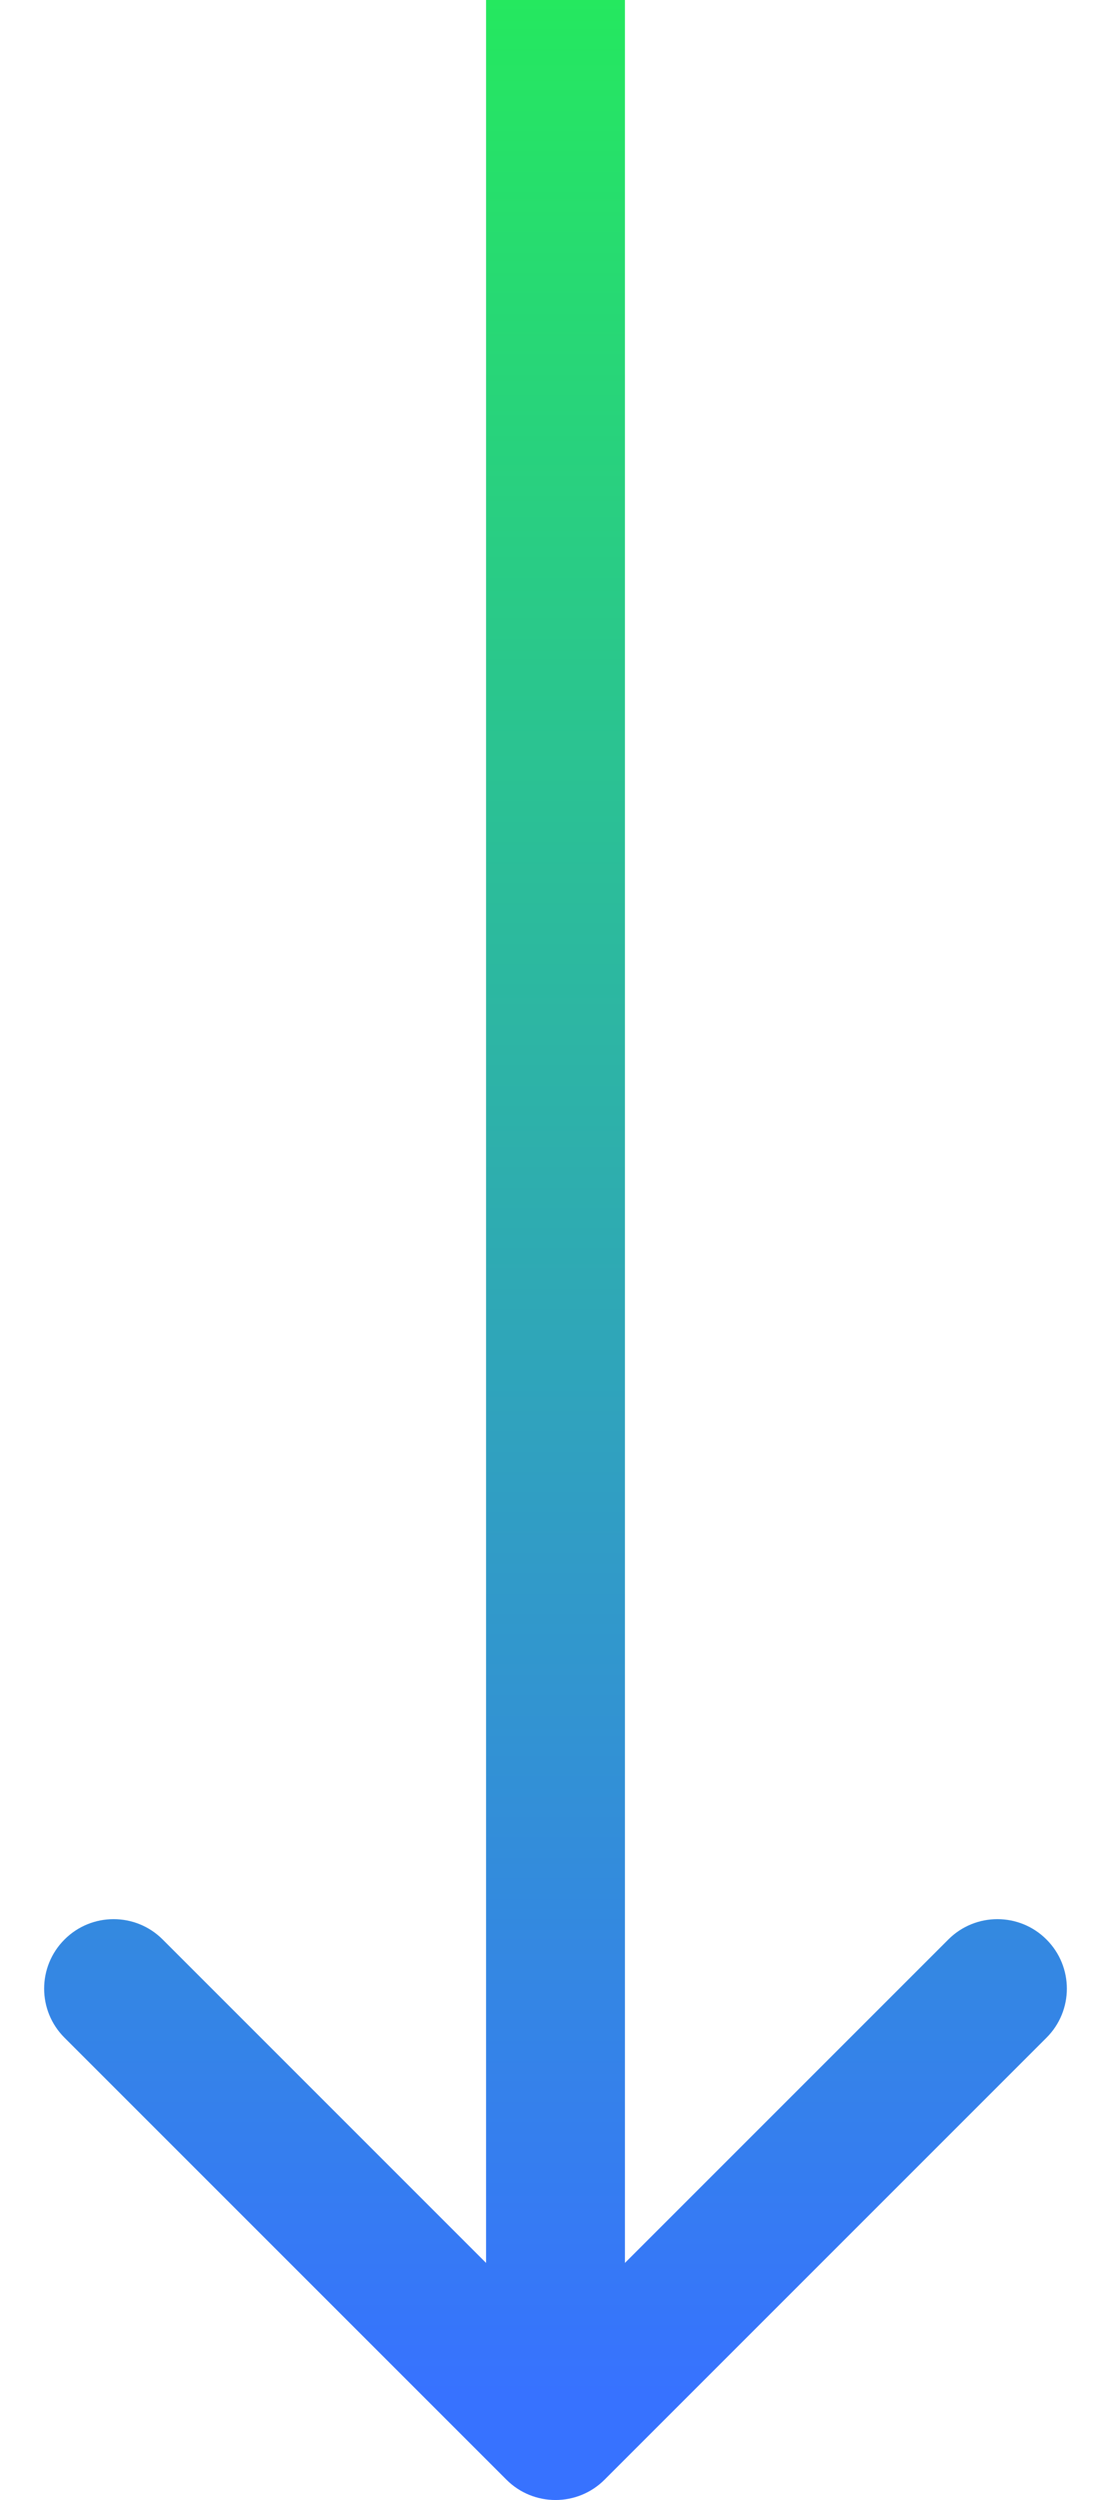
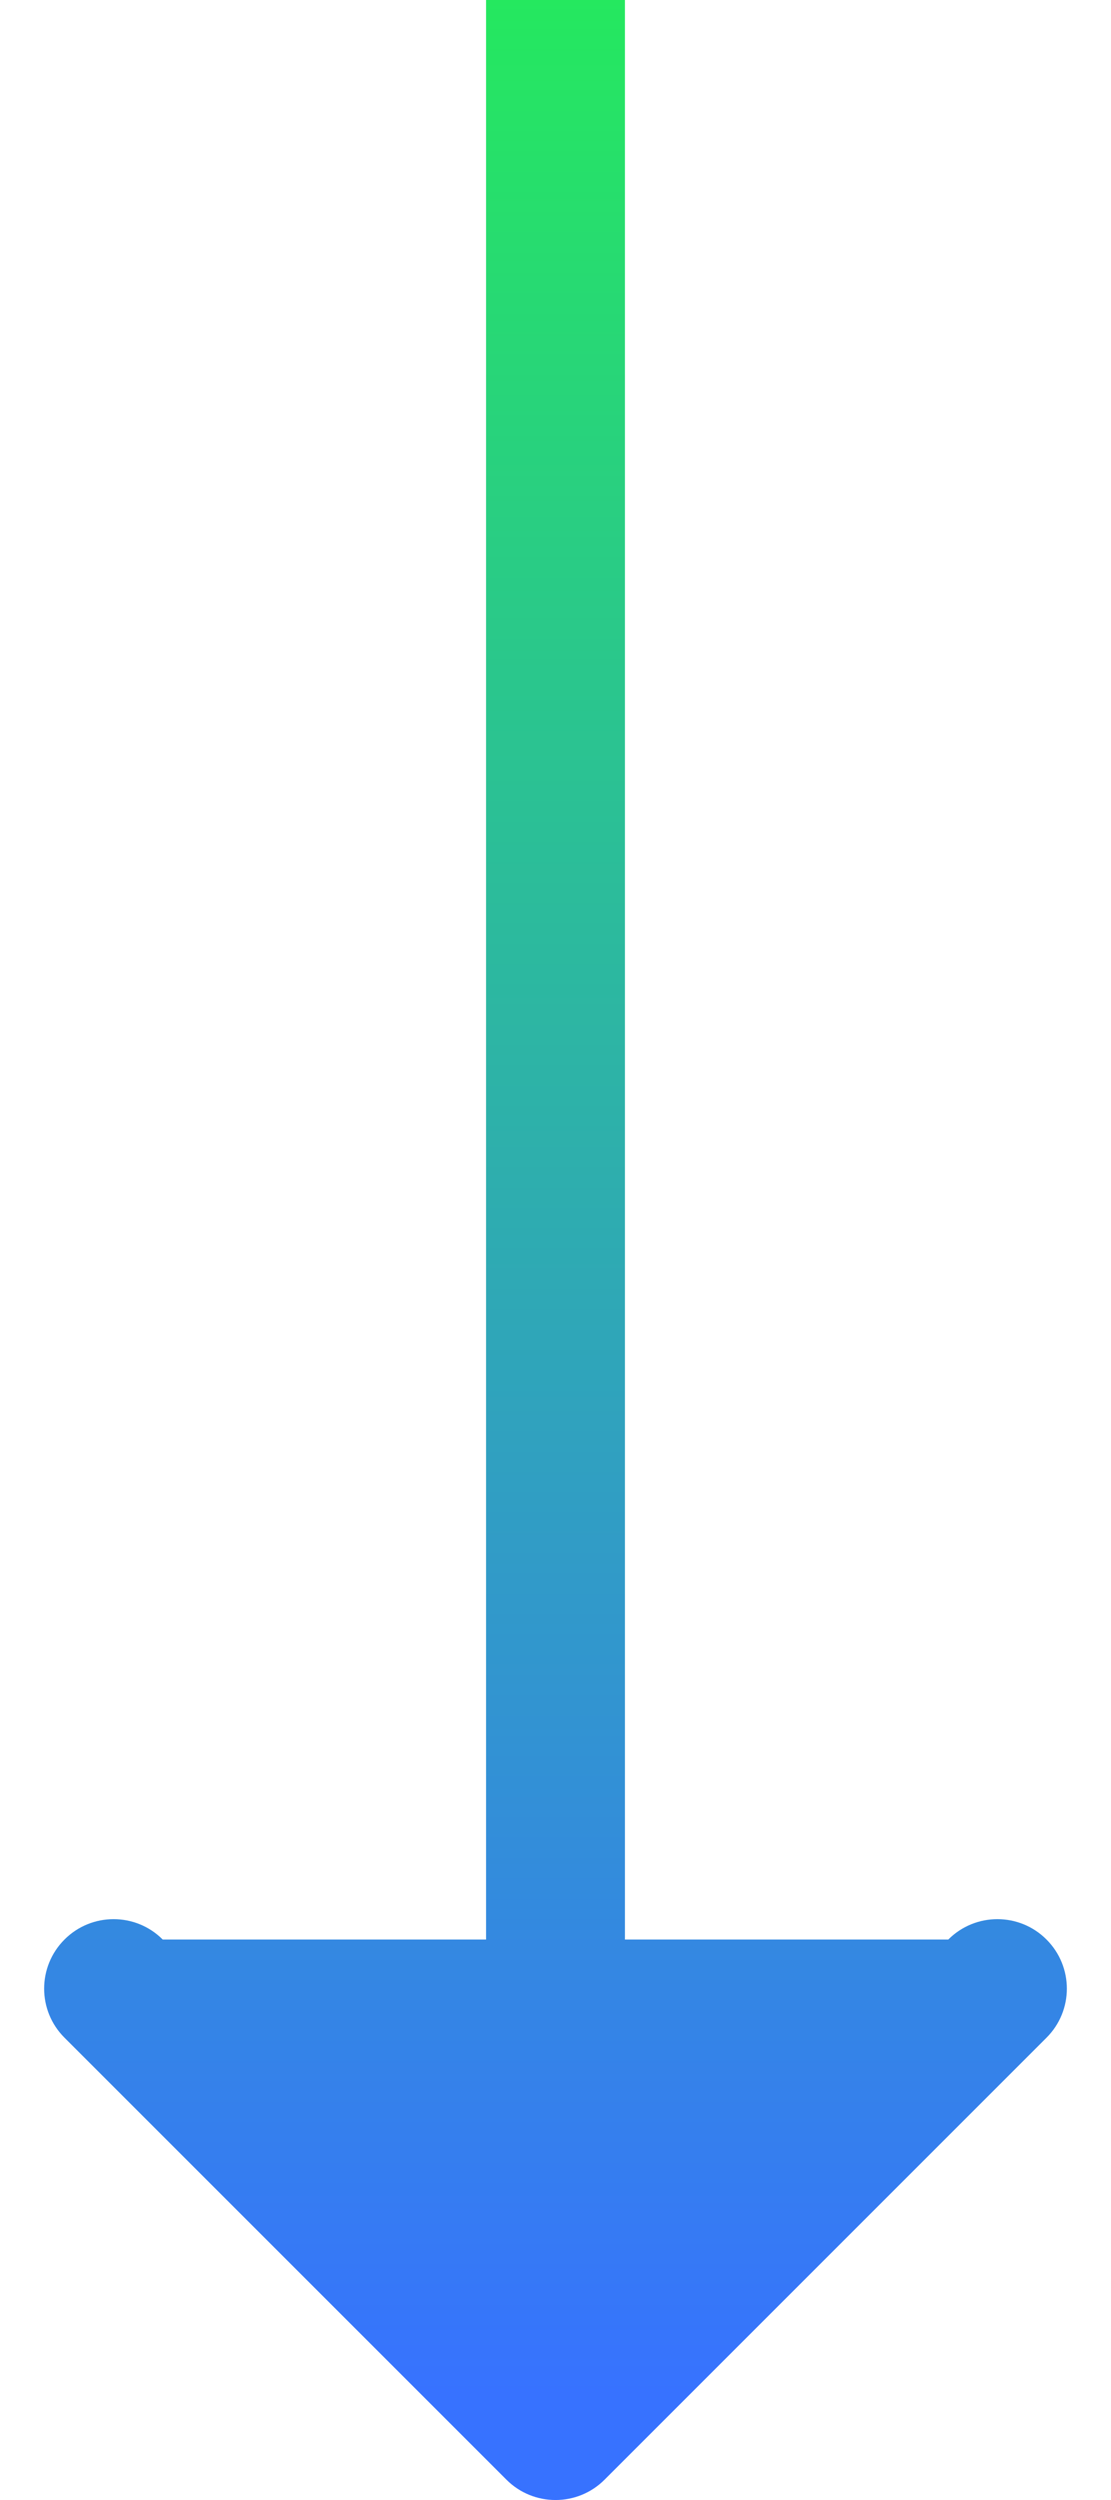
<svg xmlns="http://www.w3.org/2000/svg" width="16" height="36" viewBox="0 0 16 36" fill="none">
-   <path d="M7.293 35.707C7.683 36.098 8.317 36.098 8.707 35.707L15.071 29.343C15.462 28.953 15.462 28.32 15.071 27.929C14.681 27.538 14.047 27.538 13.657 27.929L8 33.586L2.343 27.929C1.953 27.538 1.319 27.538 0.929 27.929C0.538 28.32 0.538 28.953 0.929 29.343L7.293 35.707ZM7 0L7 35H9L9 0L7 0Z" fill="url(#paint0_linear_4440_52762)" />
+   <path d="M7.293 35.707C7.683 36.098 8.317 36.098 8.707 35.707L15.071 29.343C15.462 28.953 15.462 28.32 15.071 27.929C14.681 27.538 14.047 27.538 13.657 27.929L2.343 27.929C1.953 27.538 1.319 27.538 0.929 27.929C0.538 28.32 0.538 28.953 0.929 29.343L7.293 35.707ZM7 0L7 35H9L9 0L7 0Z" fill="url(#paint0_linear_4440_52762)" />
  <defs>
    <linearGradient id="paint0_linear_4440_52762" x1="8" y1="34.49" x2="8" y2="0" gradientUnits="userSpaceOnUse">
      <stop stop-color="#3772FF" />
      <stop offset="1" stop-color="#25E85F" />
    </linearGradient>
  </defs>
</svg>